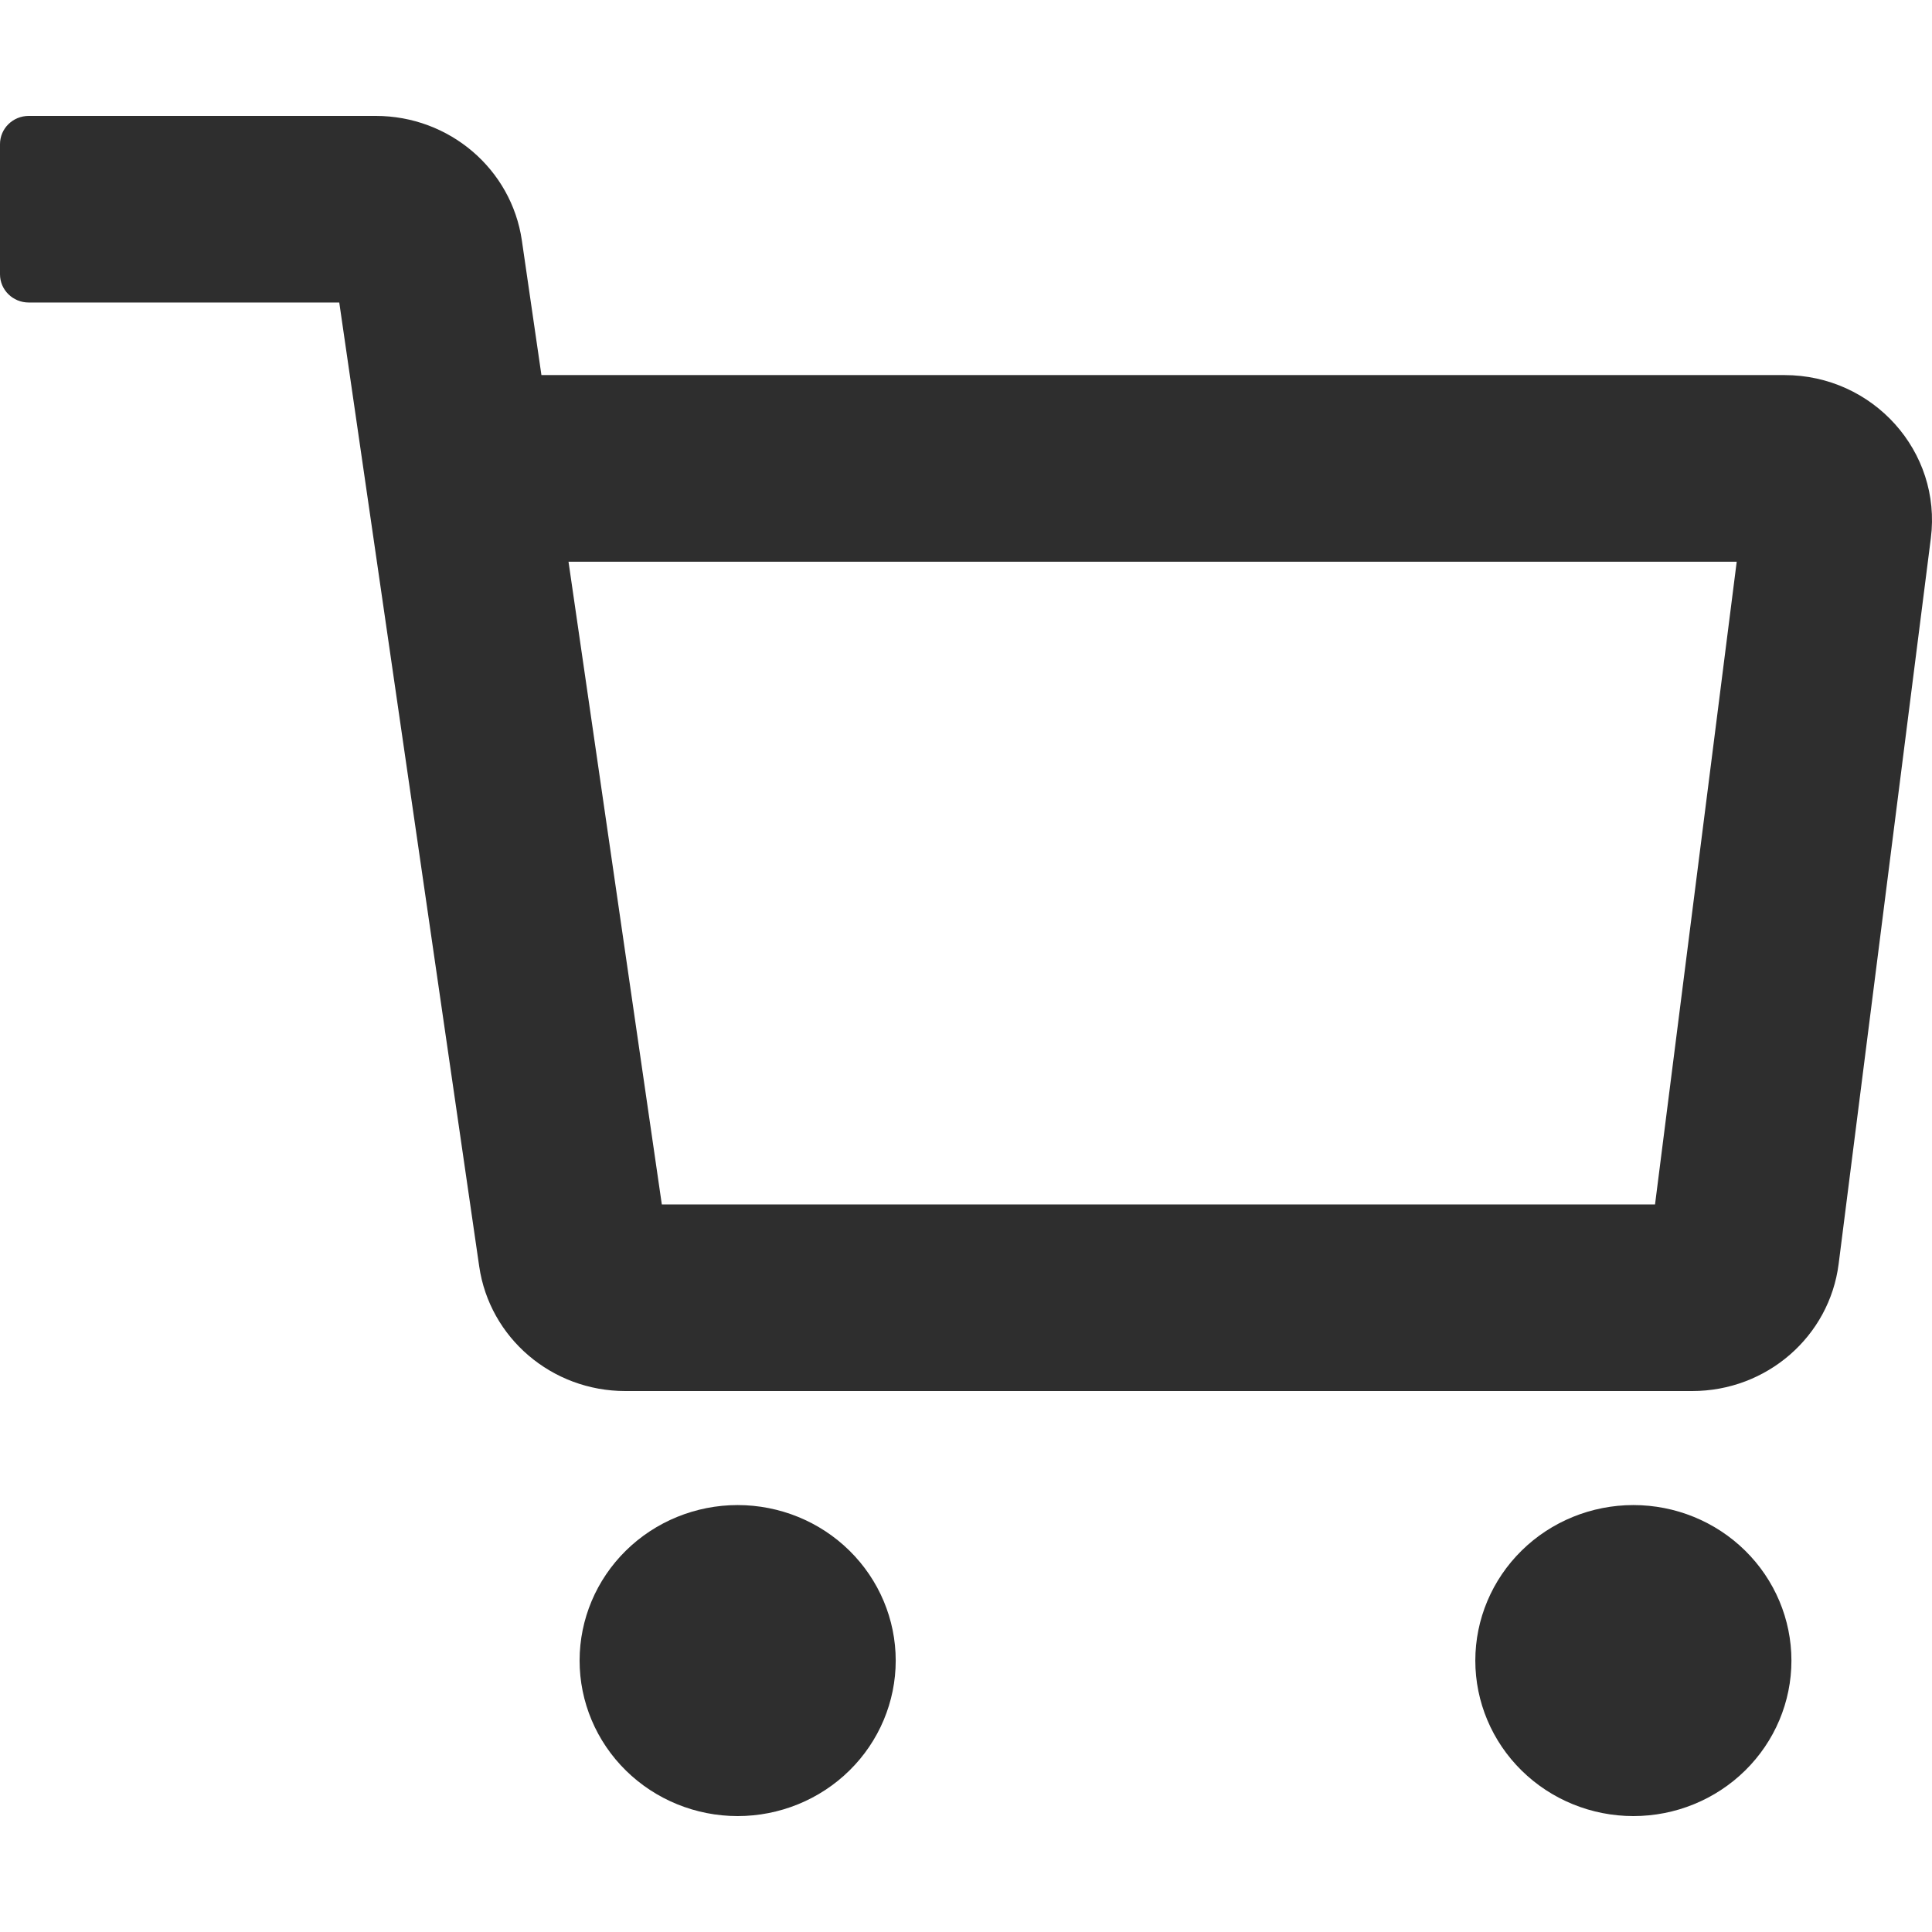
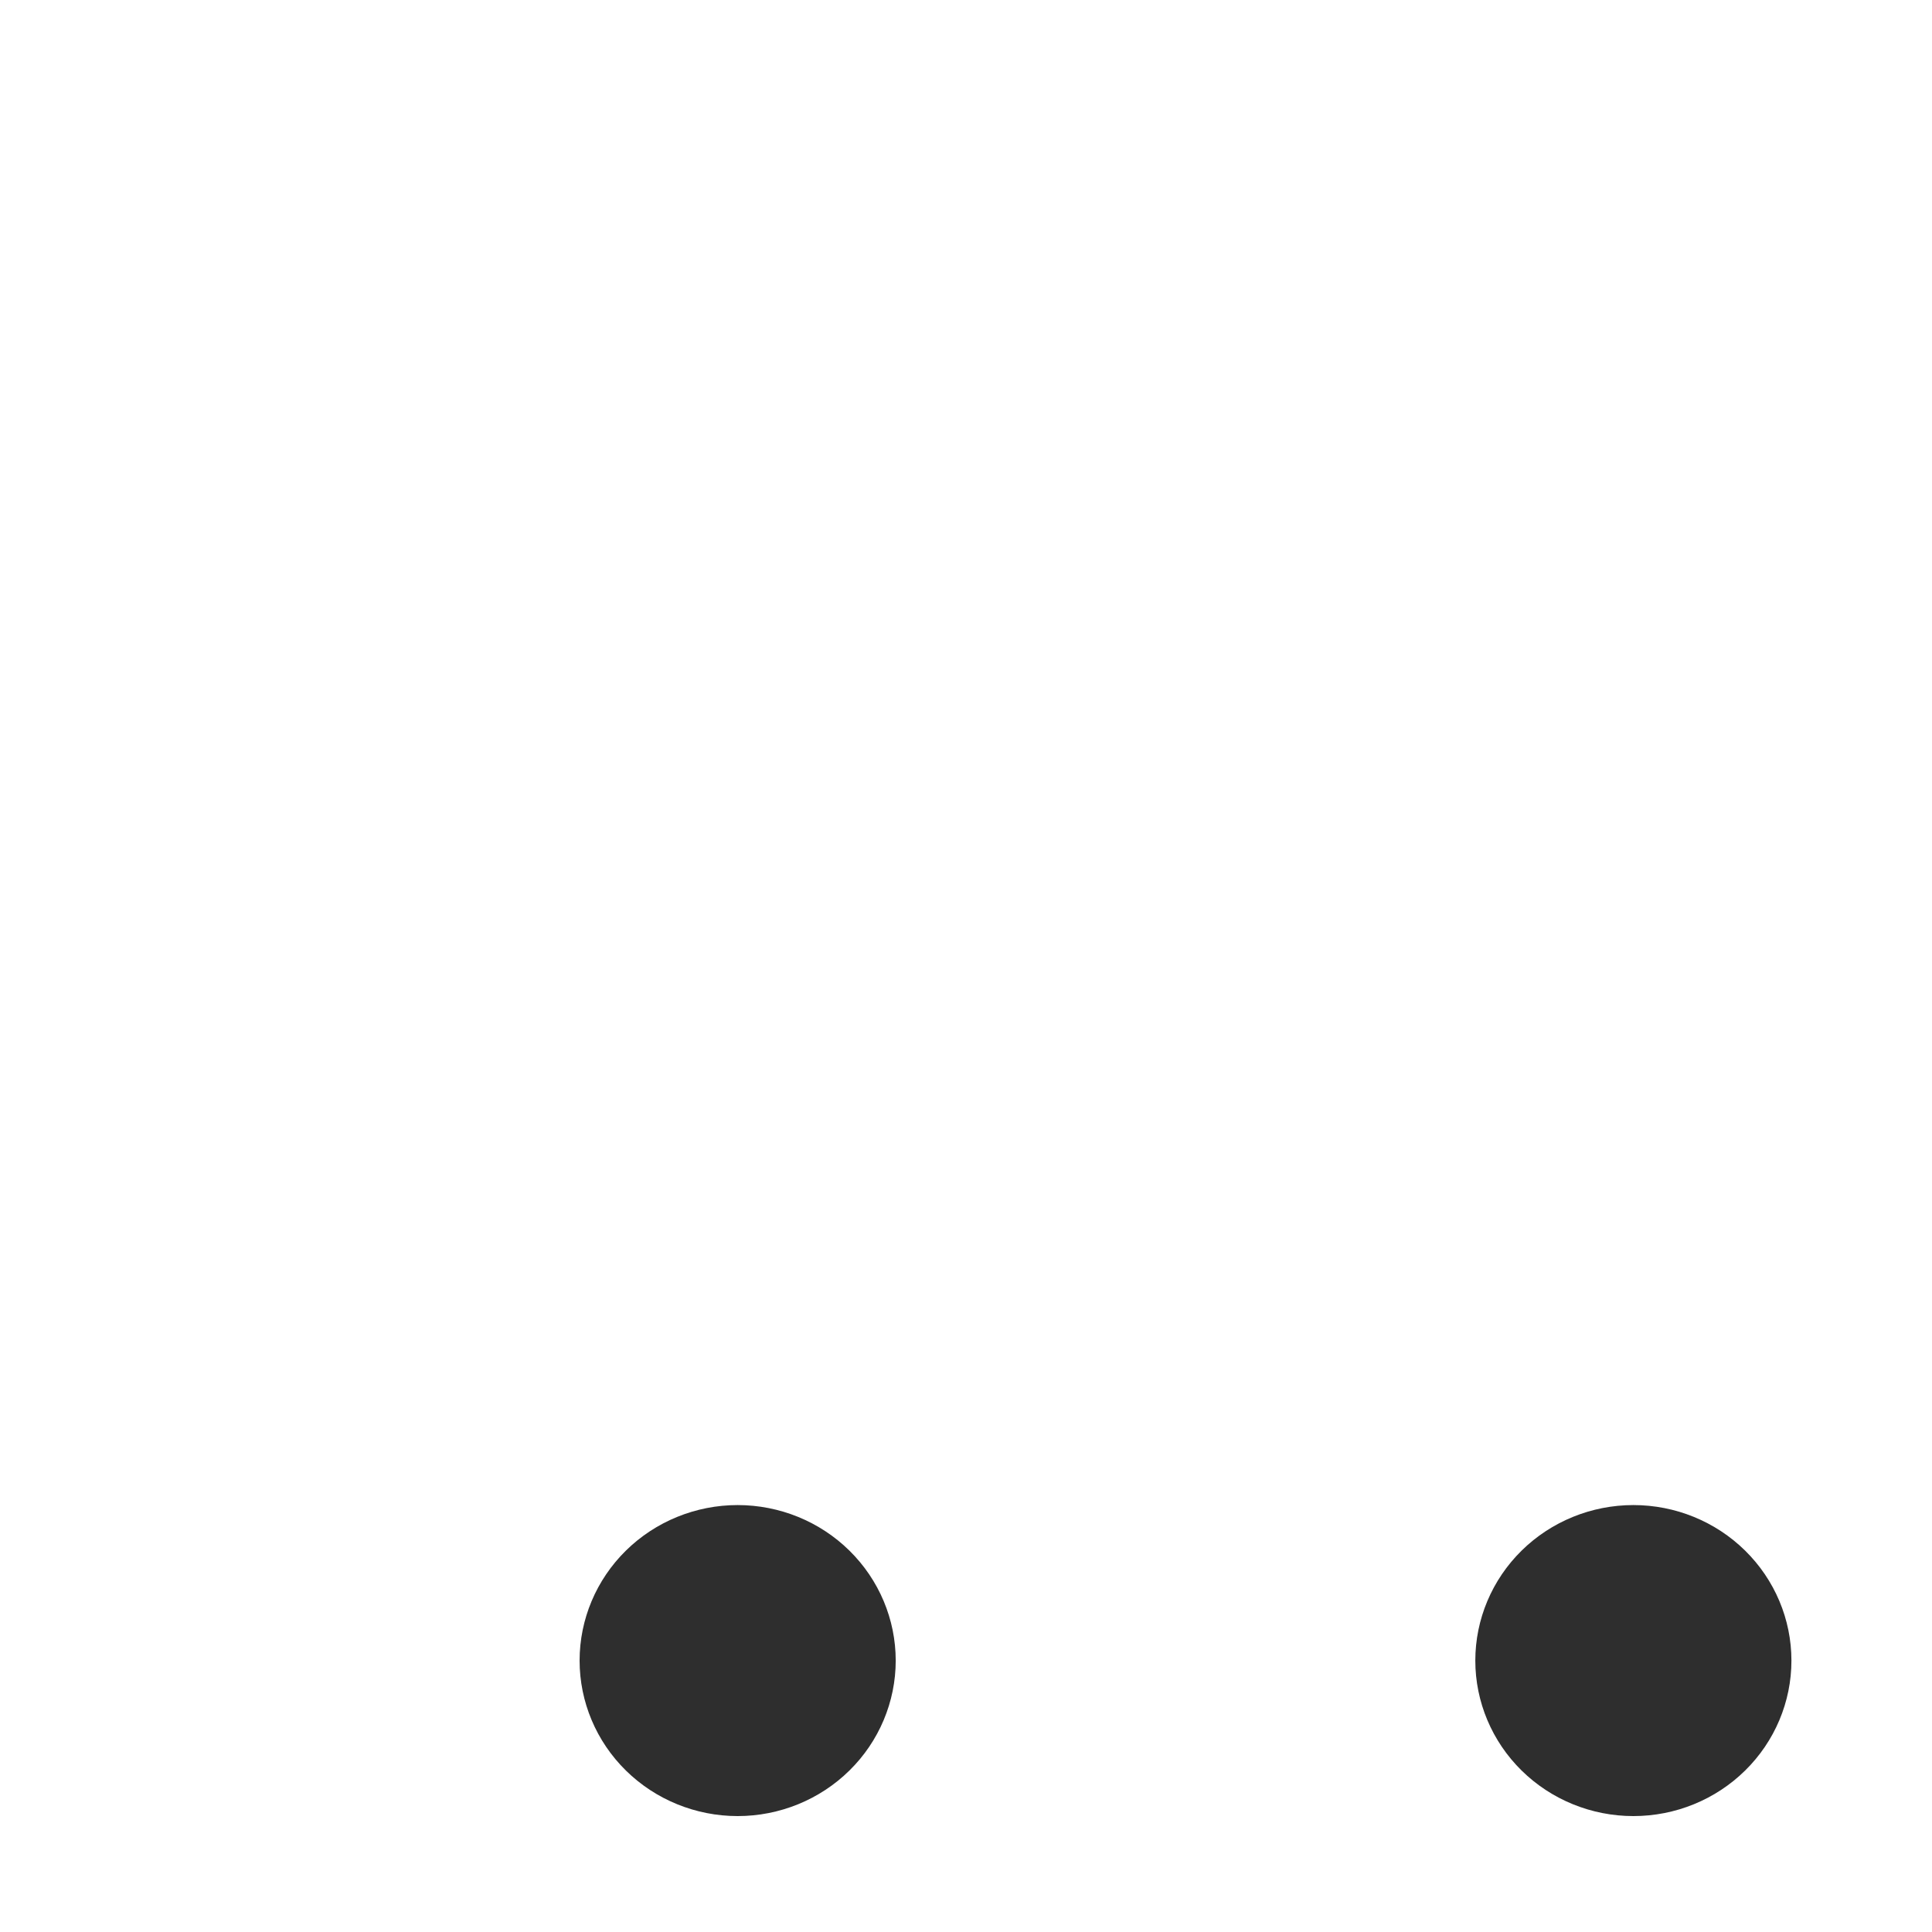
<svg xmlns="http://www.w3.org/2000/svg" fill="none" viewBox="0 0 50 50" height="50" width="50">
  <path fill="#2E2E2E" d="M16.198 45.821C16.965 46.576 18.006 47 19.09 47C20.175 47 21.216 46.576 21.983 45.821C22.75 45.067 23.181 44.043 23.181 42.976C23.181 41.908 22.75 40.885 21.983 40.13C21.216 39.375 20.175 38.951 19.09 38.951C18.006 38.951 16.965 39.375 16.198 40.13C15.431 40.885 15 41.908 15 42.976C15 44.043 15.431 45.067 16.198 45.821Z" />
  <path fill="#2E2E2E" d="M39.379 45.821C40.146 46.576 41.187 47 42.272 47C43.357 47 44.397 46.576 45.164 45.821C45.931 45.067 46.362 44.043 46.362 42.976C46.362 41.908 45.931 40.885 45.164 40.13C44.397 39.375 43.357 38.951 42.272 38.951C41.187 38.951 40.146 39.375 39.379 40.13C38.612 40.885 38.181 41.908 38.181 42.976C38.181 44.043 38.612 45.067 39.379 45.821Z" />
-   <path fill="#2E2E2E" d="M0 3.731C0 3.327 0.332 3 0.743 3H9.726C11.626 3 13.237 4.374 13.506 6.225L14.012 9.707H46.181C48.478 9.707 50.255 11.688 49.97 13.929L47.584 32.71C47.345 34.59 45.721 36 43.795 36H16.182C14.282 36 12.671 34.626 12.402 32.775L8.78 7.829H0.743C0.332 7.829 0 7.502 0 7.099V3.731ZM14.713 14.537L17.128 31.171H42.832L44.946 14.537H14.713Z" clip-rule="evenodd" fill-rule="evenodd" />
</svg>